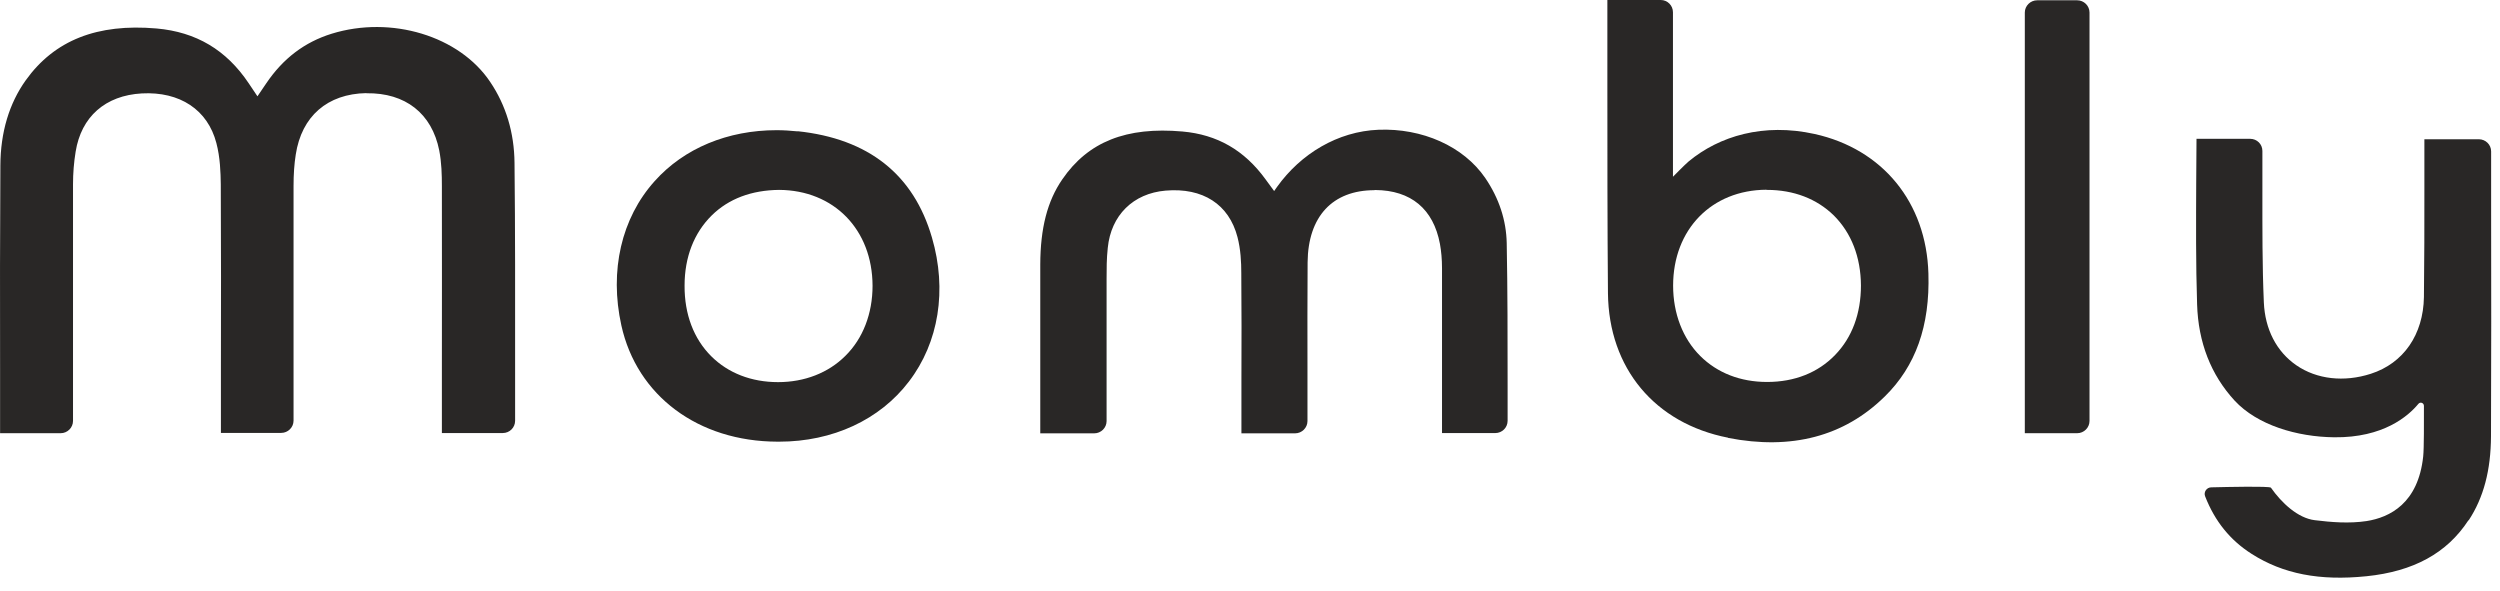
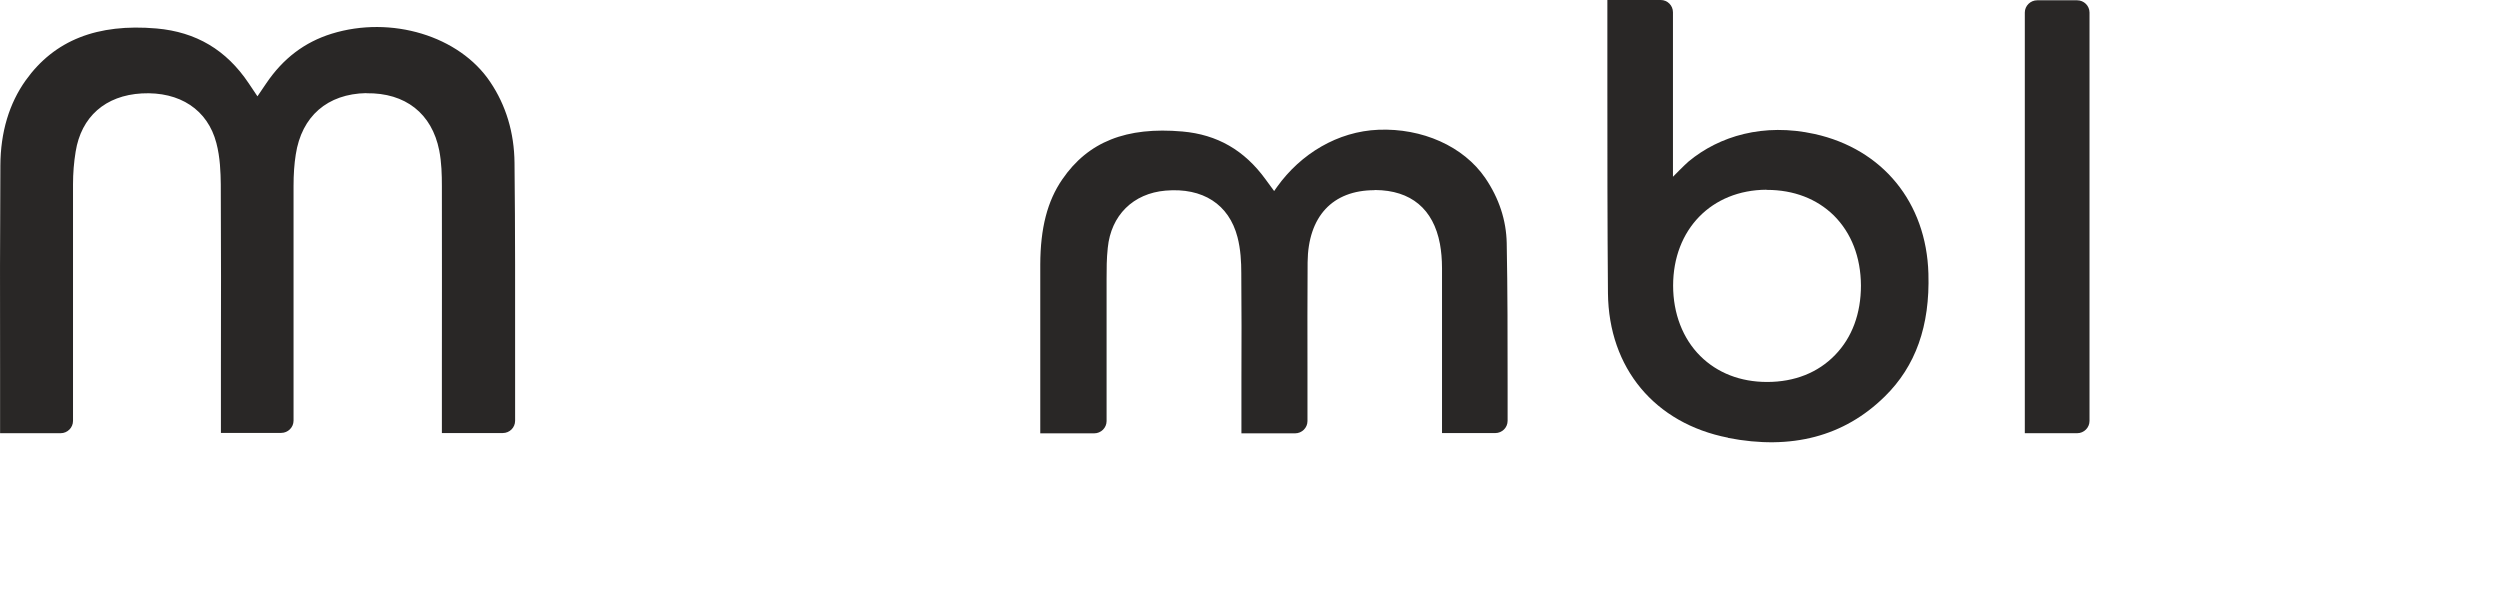
<svg xmlns="http://www.w3.org/2000/svg" width="93" height="22" viewBox="0 0 93 22" fill="none">
  <path d="M13.633 3.469C15.079 3.448 16.067 4.219 16.34 5.598C16.427 6.048 16.438 6.504 16.438 6.928C16.444 9.241 16.438 11.554 16.438 13.867V16.109H18.704C18.955 16.109 19.162 15.908 19.162 15.653V13.568C19.162 11.109 19.168 8.562 19.14 6.059C19.129 4.935 18.824 3.92 18.234 3.046C17.088 1.336 14.555 0.57 12.339 1.254C11.329 1.569 10.533 2.172 9.905 3.1L9.577 3.583L9.25 3.095C8.42 1.857 7.296 1.189 5.822 1.059C3.622 0.869 2.028 1.493 0.958 2.986C0.342 3.849 0.02 4.914 0.014 6.157C-0.002 8.676 -0.002 11.201 0.003 13.72V16.115H2.258C2.509 16.115 2.716 15.908 2.716 15.659V13.742C2.716 11.451 2.716 9.154 2.716 6.863C2.716 6.445 2.749 6.038 2.814 5.641C3.022 4.344 3.917 3.551 5.276 3.475C6.69 3.399 7.727 4.083 8.049 5.321C8.191 5.858 8.207 6.423 8.213 6.852C8.224 9.138 8.224 11.418 8.218 13.704V16.104H10.461C10.713 16.104 10.92 15.898 10.92 15.648V13.769C10.92 11.489 10.92 9.208 10.92 6.928C10.92 6.472 10.947 6.097 11.002 5.75C11.22 4.322 12.181 3.491 13.627 3.464L13.633 3.469Z" fill="#292726" />
  <path d="M51.137 7.069H51.165C52.486 7.08 53.321 7.77 53.566 9.073C53.615 9.344 53.643 9.643 53.643 9.98C53.643 11.533 53.643 13.085 53.643 14.644V16.11H55.624C55.875 16.11 56.083 15.909 56.083 15.654V14.34C56.083 12.602 56.083 10.805 56.05 9.046C56.033 8.193 55.766 7.379 55.253 6.624C54.44 5.435 52.9 4.762 51.279 4.827C49.762 4.887 48.386 5.723 47.508 6.95L47.398 7.107L47.076 6.668C46.29 5.587 45.281 5.006 43.987 4.892C41.902 4.708 40.477 5.272 39.517 6.673C38.96 7.482 38.703 8.487 38.698 9.839C38.698 11.614 38.698 13.389 38.698 15.159V16.12H40.706C40.958 16.12 41.165 15.914 41.165 15.665V14.394C41.165 13.053 41.165 11.712 41.165 10.376C41.165 10.007 41.165 9.616 41.209 9.22C41.329 8.009 42.153 7.194 43.359 7.091C44.746 6.972 45.717 7.602 46.034 8.818C46.154 9.279 46.176 9.757 46.176 10.159C46.187 11.473 46.187 12.781 46.181 14.09V16.12C46.667 16.12 48.179 16.12 48.179 16.12C48.43 16.12 48.638 15.914 48.638 15.665V13.78C48.638 12.439 48.632 11.098 48.643 9.757C48.659 8.052 49.571 7.075 51.132 7.075L51.137 7.069Z" fill="#292726" />
-   <path d="M91.835 19.356C92.392 18.509 92.659 17.489 92.665 16.229C92.676 13.422 92.676 10.609 92.67 7.802V5.631C92.67 5.381 92.463 5.18 92.212 5.18H90.187V7.02C90.187 8.362 90.187 9.708 90.17 11.049C90.148 12.445 89.412 13.514 88.194 13.905C87.195 14.226 86.186 14.111 85.427 13.59C84.685 13.08 84.259 12.249 84.215 11.25C84.155 9.876 84.161 8.481 84.161 7.129C84.161 6.754 84.161 6.065 84.161 5.614C84.161 5.364 83.959 5.164 83.707 5.164H81.71C81.704 5.723 81.699 6.266 81.699 6.803C81.693 8.286 81.683 9.817 81.732 11.321C81.775 12.738 82.245 13.943 83.129 14.904C83.975 15.816 85.449 16.251 86.83 16.267C88.664 16.289 89.592 15.474 89.963 15.024C90.034 14.937 90.17 14.986 90.17 15.1C90.17 15.653 90.176 16.663 90.143 16.978C89.957 18.727 88.898 19.248 88.036 19.384C87.386 19.481 86.726 19.427 86.109 19.351C85.481 19.275 84.876 18.71 84.477 18.14C84.373 18.081 82.938 18.113 82.261 18.129C82.086 18.129 81.966 18.308 82.032 18.466C82.392 19.389 82.96 20.095 83.762 20.605C84.93 21.349 86.289 21.615 88.031 21.436C89.783 21.257 91.027 20.578 91.824 19.356H91.835Z" fill="#292726" />
  <path d="M64.281 16.289C66.645 16.75 68.604 16.234 70.111 14.752C71.263 13.623 71.797 12.124 71.737 10.175C71.661 7.531 70.034 5.544 67.502 4.984C65.602 4.566 63.959 5.06 62.818 6.005C62.687 6.114 62.234 6.575 62.234 6.575V0.456C62.234 0.206 62.032 0 61.781 0H59.794C59.794 1.042 59.794 2.085 59.794 3.127C59.794 5.679 59.794 8.313 59.816 10.908C59.844 13.693 61.557 15.751 64.287 16.283L64.281 16.289ZM65.711 7.064H65.733C66.727 7.064 67.584 7.395 68.217 8.014C68.872 8.666 69.221 9.567 69.227 10.62C69.227 11.663 68.899 12.553 68.266 13.205C67.633 13.862 66.759 14.209 65.739 14.209H65.733C64.745 14.209 63.883 13.873 63.25 13.243C62.6 12.597 62.24 11.663 62.24 10.626C62.24 8.535 63.67 7.069 65.711 7.058V7.064Z" fill="#292726" />
-   <path d="M29.675 4.887C29.407 4.86 29.145 4.843 28.889 4.843C27.077 4.843 25.45 5.511 24.353 6.738C23.114 8.117 22.666 10.072 23.114 12.103C23.692 14.725 25.974 16.424 28.922 16.43C28.922 16.43 28.965 16.43 28.987 16.43C30.974 16.43 32.731 15.616 33.812 14.193C34.926 12.738 35.237 10.783 34.669 8.839C33.987 6.488 32.306 5.158 29.669 4.881L29.675 4.887ZM31.443 13.243C30.81 13.873 29.926 14.215 28.949 14.215H28.943C27.95 14.215 27.087 13.878 26.46 13.254C25.805 12.602 25.461 11.69 25.466 10.626C25.466 9.567 25.816 8.666 26.476 8.014C27.109 7.39 27.961 7.075 28.982 7.064C31.023 7.075 32.453 8.541 32.459 10.631C32.459 11.663 32.104 12.591 31.449 13.237L31.443 13.243Z" fill="#292726" />
  <path d="M75.323 0.467V16.115H77.272C77.523 16.115 77.73 15.909 77.73 15.659V0.467C77.73 0.217 77.523 0.011 77.272 0.011H75.782C75.531 0.011 75.323 0.217 75.323 0.467Z" fill="#292726" />
</svg>